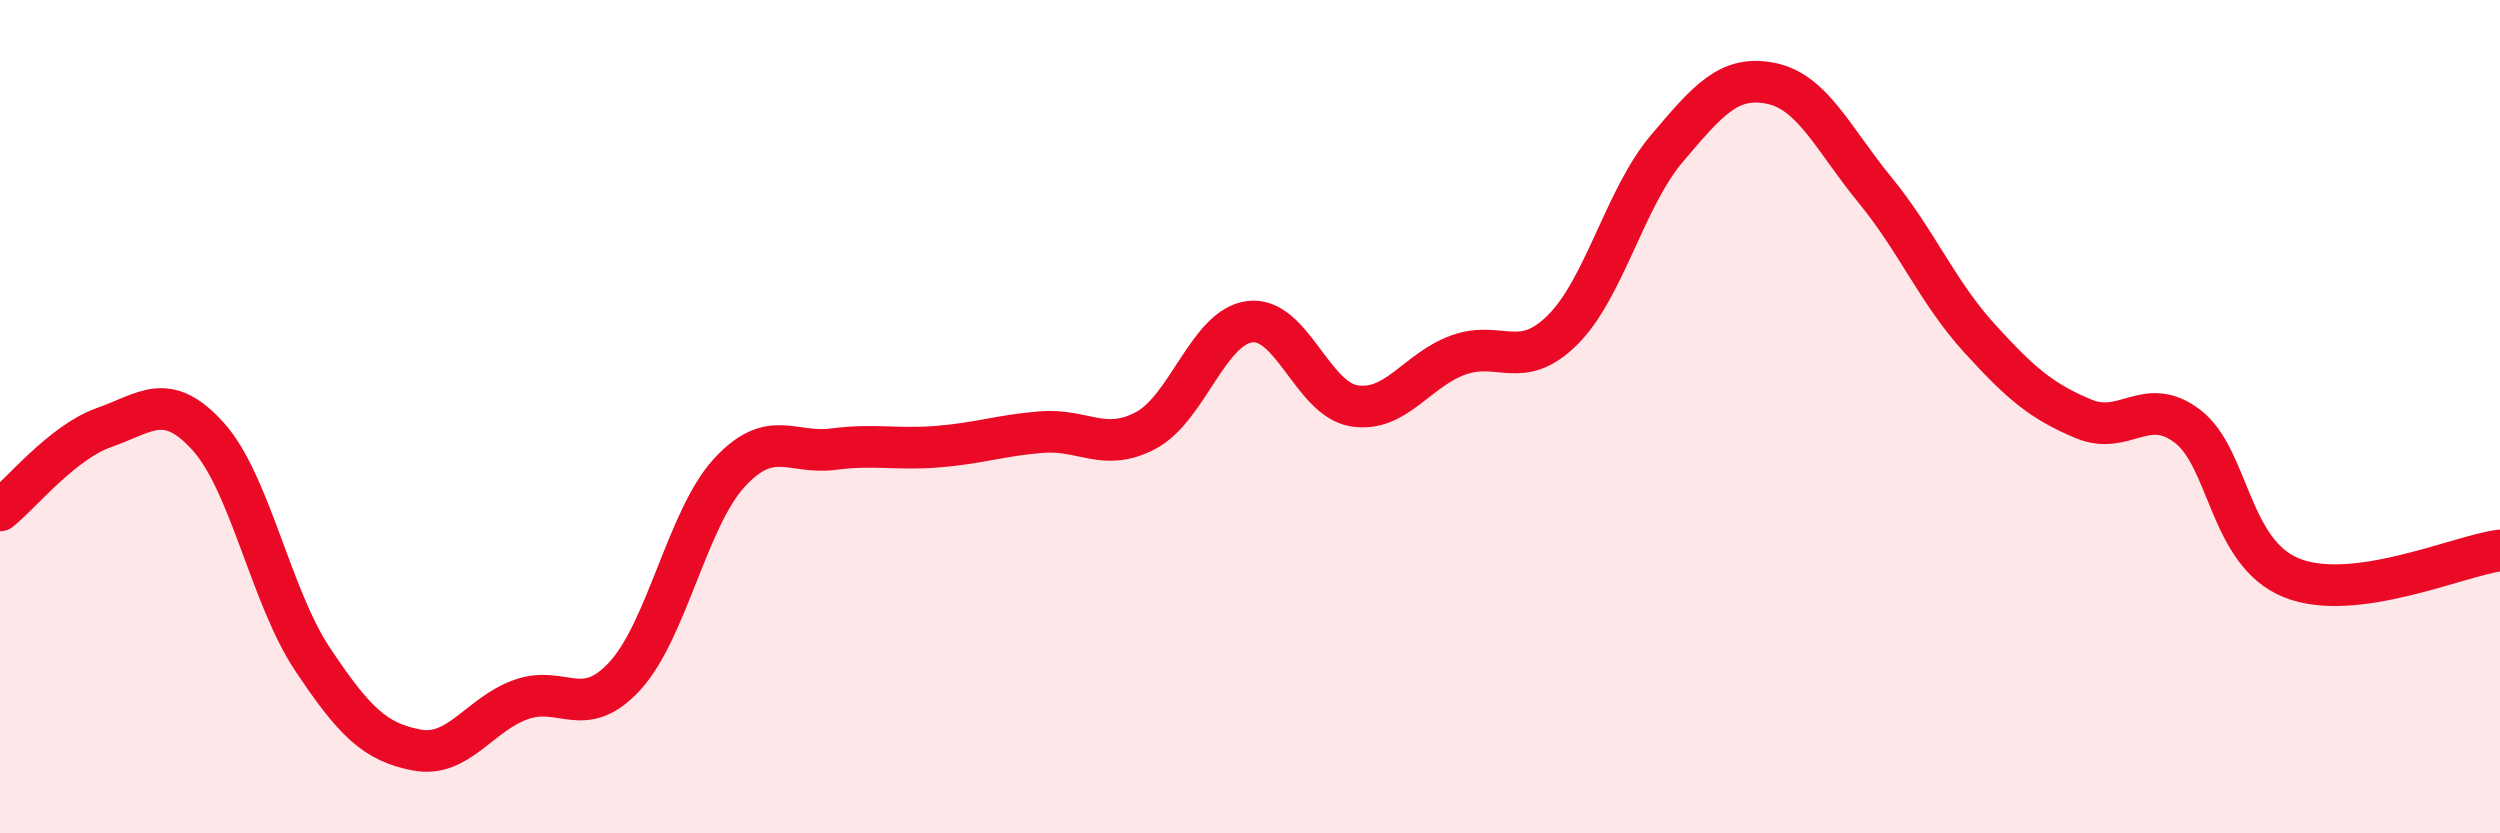
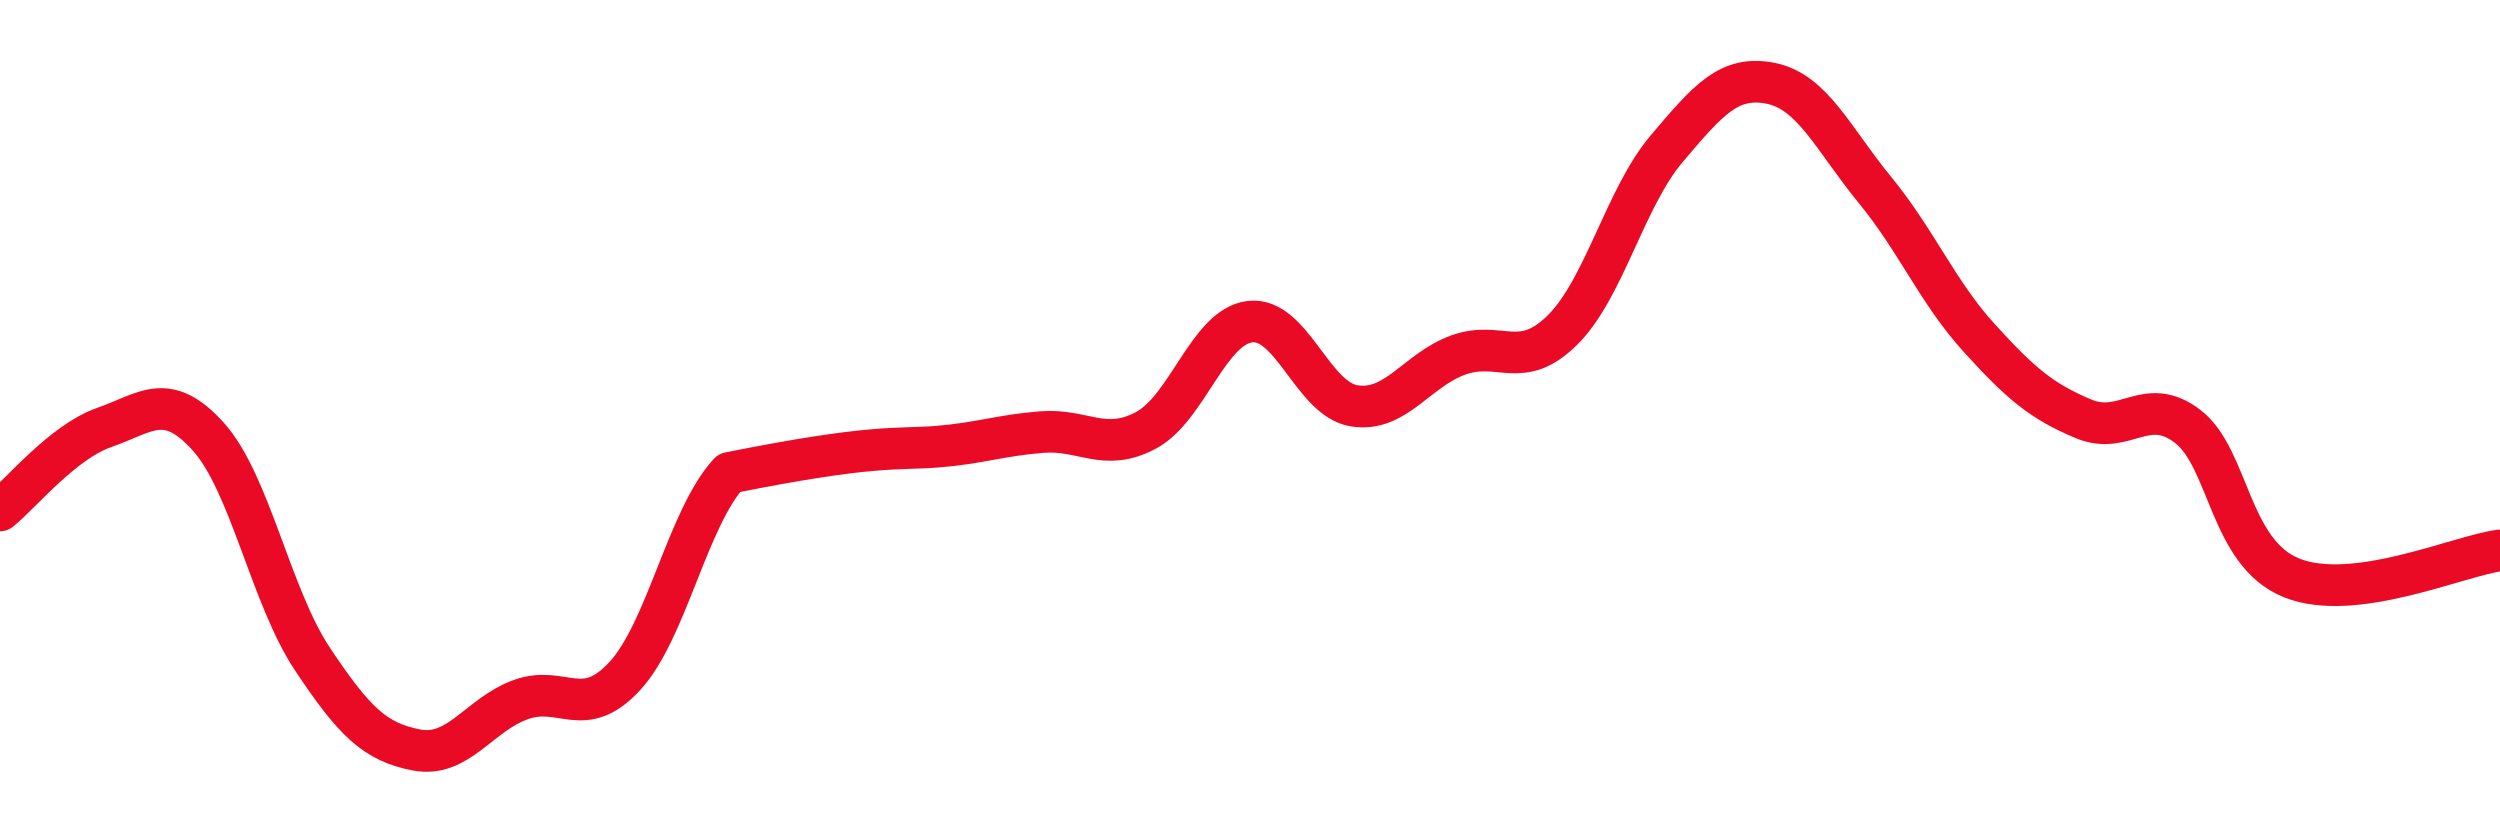
<svg xmlns="http://www.w3.org/2000/svg" width="60" height="20" viewBox="0 0 60 20">
-   <path d="M 0,12.25 C 0.5,11.85 1.5,10.61 2.5,10.26 C 3.5,9.91 4,9.37 5,10.48 C 6,11.59 6.5,14.32 7.5,15.82 C 8.5,17.32 9,17.81 10,18 C 11,18.19 11.5,17.15 12.5,16.79 C 13.5,16.43 14,17.31 15,16.22 C 16,15.13 16.5,12.44 17.5,11.35 C 18.5,10.26 19,10.91 20,10.78 C 21,10.65 21.5,10.8 22.5,10.72 C 23.5,10.64 24,10.45 25,10.37 C 26,10.29 26.5,10.86 27.5,10.33 C 28.5,9.8 29,7.84 30,7.72 C 31,7.6 31.5,9.58 32.5,9.74 C 33.5,9.9 34,8.88 35,8.52 C 36,8.16 36.5,8.91 37.5,7.92 C 38.5,6.93 39,4.75 40,3.57 C 41,2.39 41.5,1.8 42.5,2 C 43.5,2.2 44,3.34 45,4.56 C 46,5.78 46.5,7.01 47.5,8.11 C 48.5,9.21 49,9.63 50,10.05 C 51,10.47 51.5,9.47 52.5,10.23 C 53.5,10.99 53.5,13.27 55,13.87 C 56.5,14.47 59,13.34 60,13.21L60 20L0 20Z" fill="#EB0A25" opacity="0.1" stroke-linecap="round" stroke-linejoin="round" />
-   <path d="M 0,12.25 C 0.5,11.85 1.5,10.61 2.5,10.26 C 3.5,9.91 4,9.37 5,10.48 C 6,11.59 6.5,14.32 7.5,15.82 C 8.5,17.32 9,17.81 10,18 C 11,18.19 11.5,17.15 12.5,16.79 C 13.5,16.43 14,17.31 15,16.22 C 16,15.13 16.5,12.44 17.5,11.35 C 18.5,10.26 19,10.91 20,10.78 C 21,10.65 21.5,10.8 22.5,10.72 C 23.5,10.64 24,10.45 25,10.37 C 26,10.29 26.5,10.86 27.5,10.33 C 28.5,9.8 29,7.84 30,7.72 C 31,7.6 31.5,9.58 32.5,9.74 C 33.5,9.9 34,8.88 35,8.52 C 36,8.16 36.5,8.91 37.5,7.92 C 38.5,6.93 39,4.75 40,3.57 C 41,2.39 41.5,1.8 42.5,2 C 43.5,2.2 44,3.34 45,4.56 C 46,5.78 46.5,7.01 47.5,8.11 C 48.5,9.21 49,9.63 50,10.05 C 51,10.47 51.5,9.47 52.5,10.23 C 53.5,10.99 53.5,13.27 55,13.87 C 56.5,14.47 59,13.34 60,13.21" stroke="#EB0A25" stroke-width="1" fill="none" stroke-linecap="round" stroke-linejoin="round" />
+   <path d="M 0,12.25 C 0.5,11.85 1.5,10.61 2.5,10.26 C 3.5,9.91 4,9.37 5,10.48 C 6,11.59 6.5,14.32 7.5,15.82 C 8.5,17.32 9,17.81 10,18 C 11,18.19 11.5,17.15 12.5,16.79 C 13.5,16.43 14,17.31 15,16.22 C 16,15.13 16.5,12.44 17.5,11.35 C 21,10.65 21.5,10.8 22.5,10.72 C 23.5,10.64 24,10.45 25,10.37 C 26,10.29 26.5,10.86 27.5,10.33 C 28.5,9.8 29,7.84 30,7.72 C 31,7.6 31.5,9.58 32.5,9.74 C 33.5,9.9 34,8.88 35,8.52 C 36,8.16 36.5,8.91 37.5,7.92 C 38.5,6.93 39,4.75 40,3.57 C 41,2.39 41.5,1.8 42.5,2 C 43.5,2.2 44,3.34 45,4.56 C 46,5.78 46.5,7.01 47.5,8.11 C 48.5,9.21 49,9.63 50,10.05 C 51,10.47 51.5,9.47 52.5,10.23 C 53.5,10.99 53.5,13.27 55,13.87 C 56.5,14.47 59,13.34 60,13.21" stroke="#EB0A25" stroke-width="1" fill="none" stroke-linecap="round" stroke-linejoin="round" />
</svg>